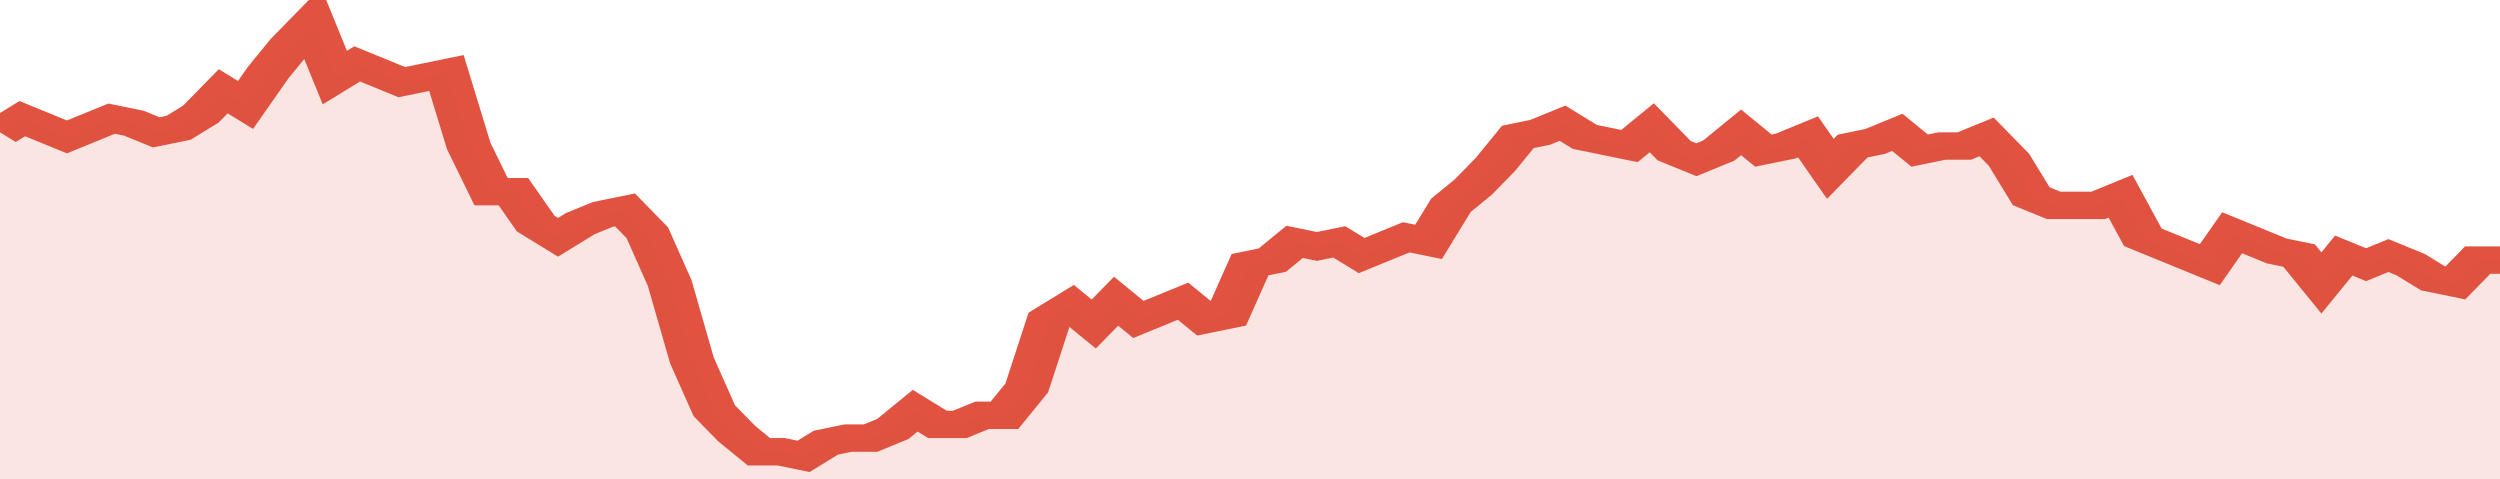
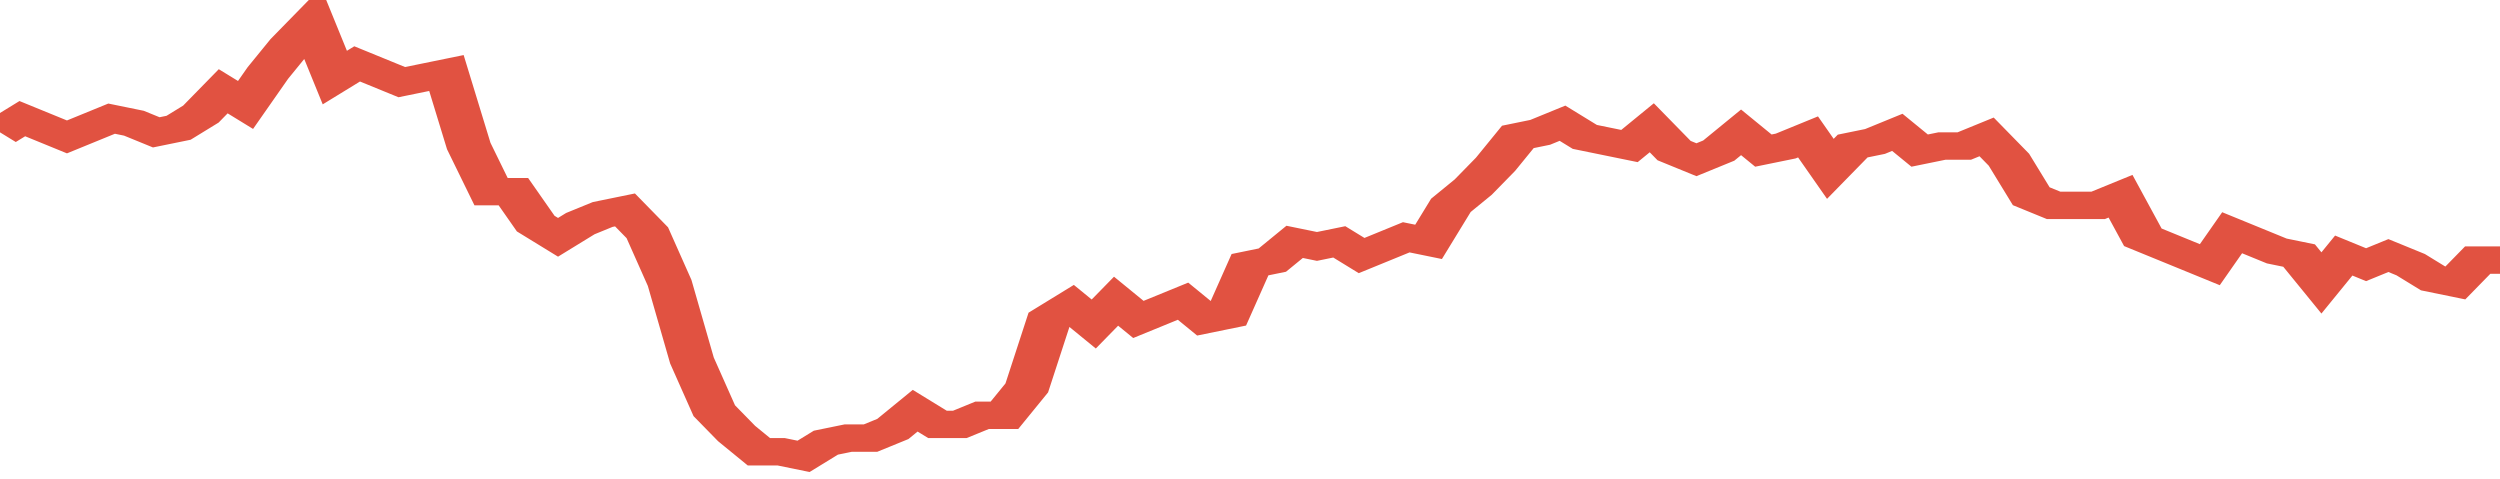
<svg xmlns="http://www.w3.org/2000/svg" viewBox="0 0 336 105" width="120" height="23" preserveAspectRatio="none">
  <polyline fill="none" stroke="#E15241" stroke-width="6" points="0, 29 3, 26 6, 28 9, 30 12, 28 15, 26 18, 27 21, 29 24, 28 27, 25 30, 20 33, 23 36, 16 39, 10 42, 5 45, 17 48, 14 51, 16 54, 18 57, 17 60, 16 63, 32 66, 42 69, 42 72, 49 75, 52 78, 49 81, 47 84, 46 87, 51 90, 62 93, 79 96, 90 99, 95 102, 99 105, 99 108, 100 111, 97 114, 96 117, 96 120, 94 123, 90 126, 93 129, 93 132, 91 135, 91 138, 85 141, 70 144, 67 147, 71 150, 66 153, 70 156, 68 159, 66 162, 70 165, 69 168, 58 171, 57 174, 53 177, 54 180, 53 183, 56 186, 54 189, 52 192, 53 195, 45 198, 41 201, 36 204, 30 207, 29 210, 27 213, 30 216, 31 219, 32 222, 28 225, 33 228, 35 231, 33 234, 29 237, 33 240, 32 243, 30 246, 37 249, 32 252, 31 255, 29 258, 33 261, 32 264, 32 267, 30 270, 35 273, 43 276, 45 279, 45 282, 45 285, 43 288, 52 291, 54 294, 56 297, 58 300, 51 303, 53 306, 55 309, 56 312, 62 315, 56 318, 58 321, 56 324, 58 327, 61 330, 62 333, 57 336, 57 336, 57 "> </polyline>
-   <polygon fill="#E15241" opacity="0.15" points="0, 105 0, 29 3, 26 6, 28 9, 30 12, 28 15, 26 18, 27 21, 29 24, 28 27, 25 30, 20 33, 23 36, 16 39, 10 42, 5 45, 17 48, 14 51, 16 54, 18 57, 17 60, 16 63, 32 66, 42 69, 42 72, 49 75, 52 78, 49 81, 47 84, 46 87, 51 90, 62 93, 79 96, 90 99, 95 102, 99 105, 99 108, 100 111, 97 114, 96 117, 96 120, 94 123, 90 126, 93 129, 93 132, 91 135, 91 138, 85 141, 70 144, 67 147, 71 150, 66 153, 70 156, 68 159, 66 162, 70 165, 69 168, 58 171, 57 174, 53 177, 54 180, 53 183, 56 186, 54 189, 52 192, 53 195, 45 198, 41 201, 36 204, 30 207, 29 210, 27 213, 30 216, 31 219, 32 222, 28 225, 33 228, 35 231, 33 234, 29 237, 33 240, 32 243, 30 246, 37 249, 32 252, 31 255, 29 258, 33 261, 32 264, 32 267, 30 270, 35 273, 43 276, 45 279, 45 282, 45 285, 43 288, 52 291, 54 294, 56 297, 58 300, 51 303, 53 306, 55 309, 56 312, 62 315, 56 318, 58 321, 56 324, 58 327, 61 330, 62 333, 57 336, 57 336, 105 " />
</svg>